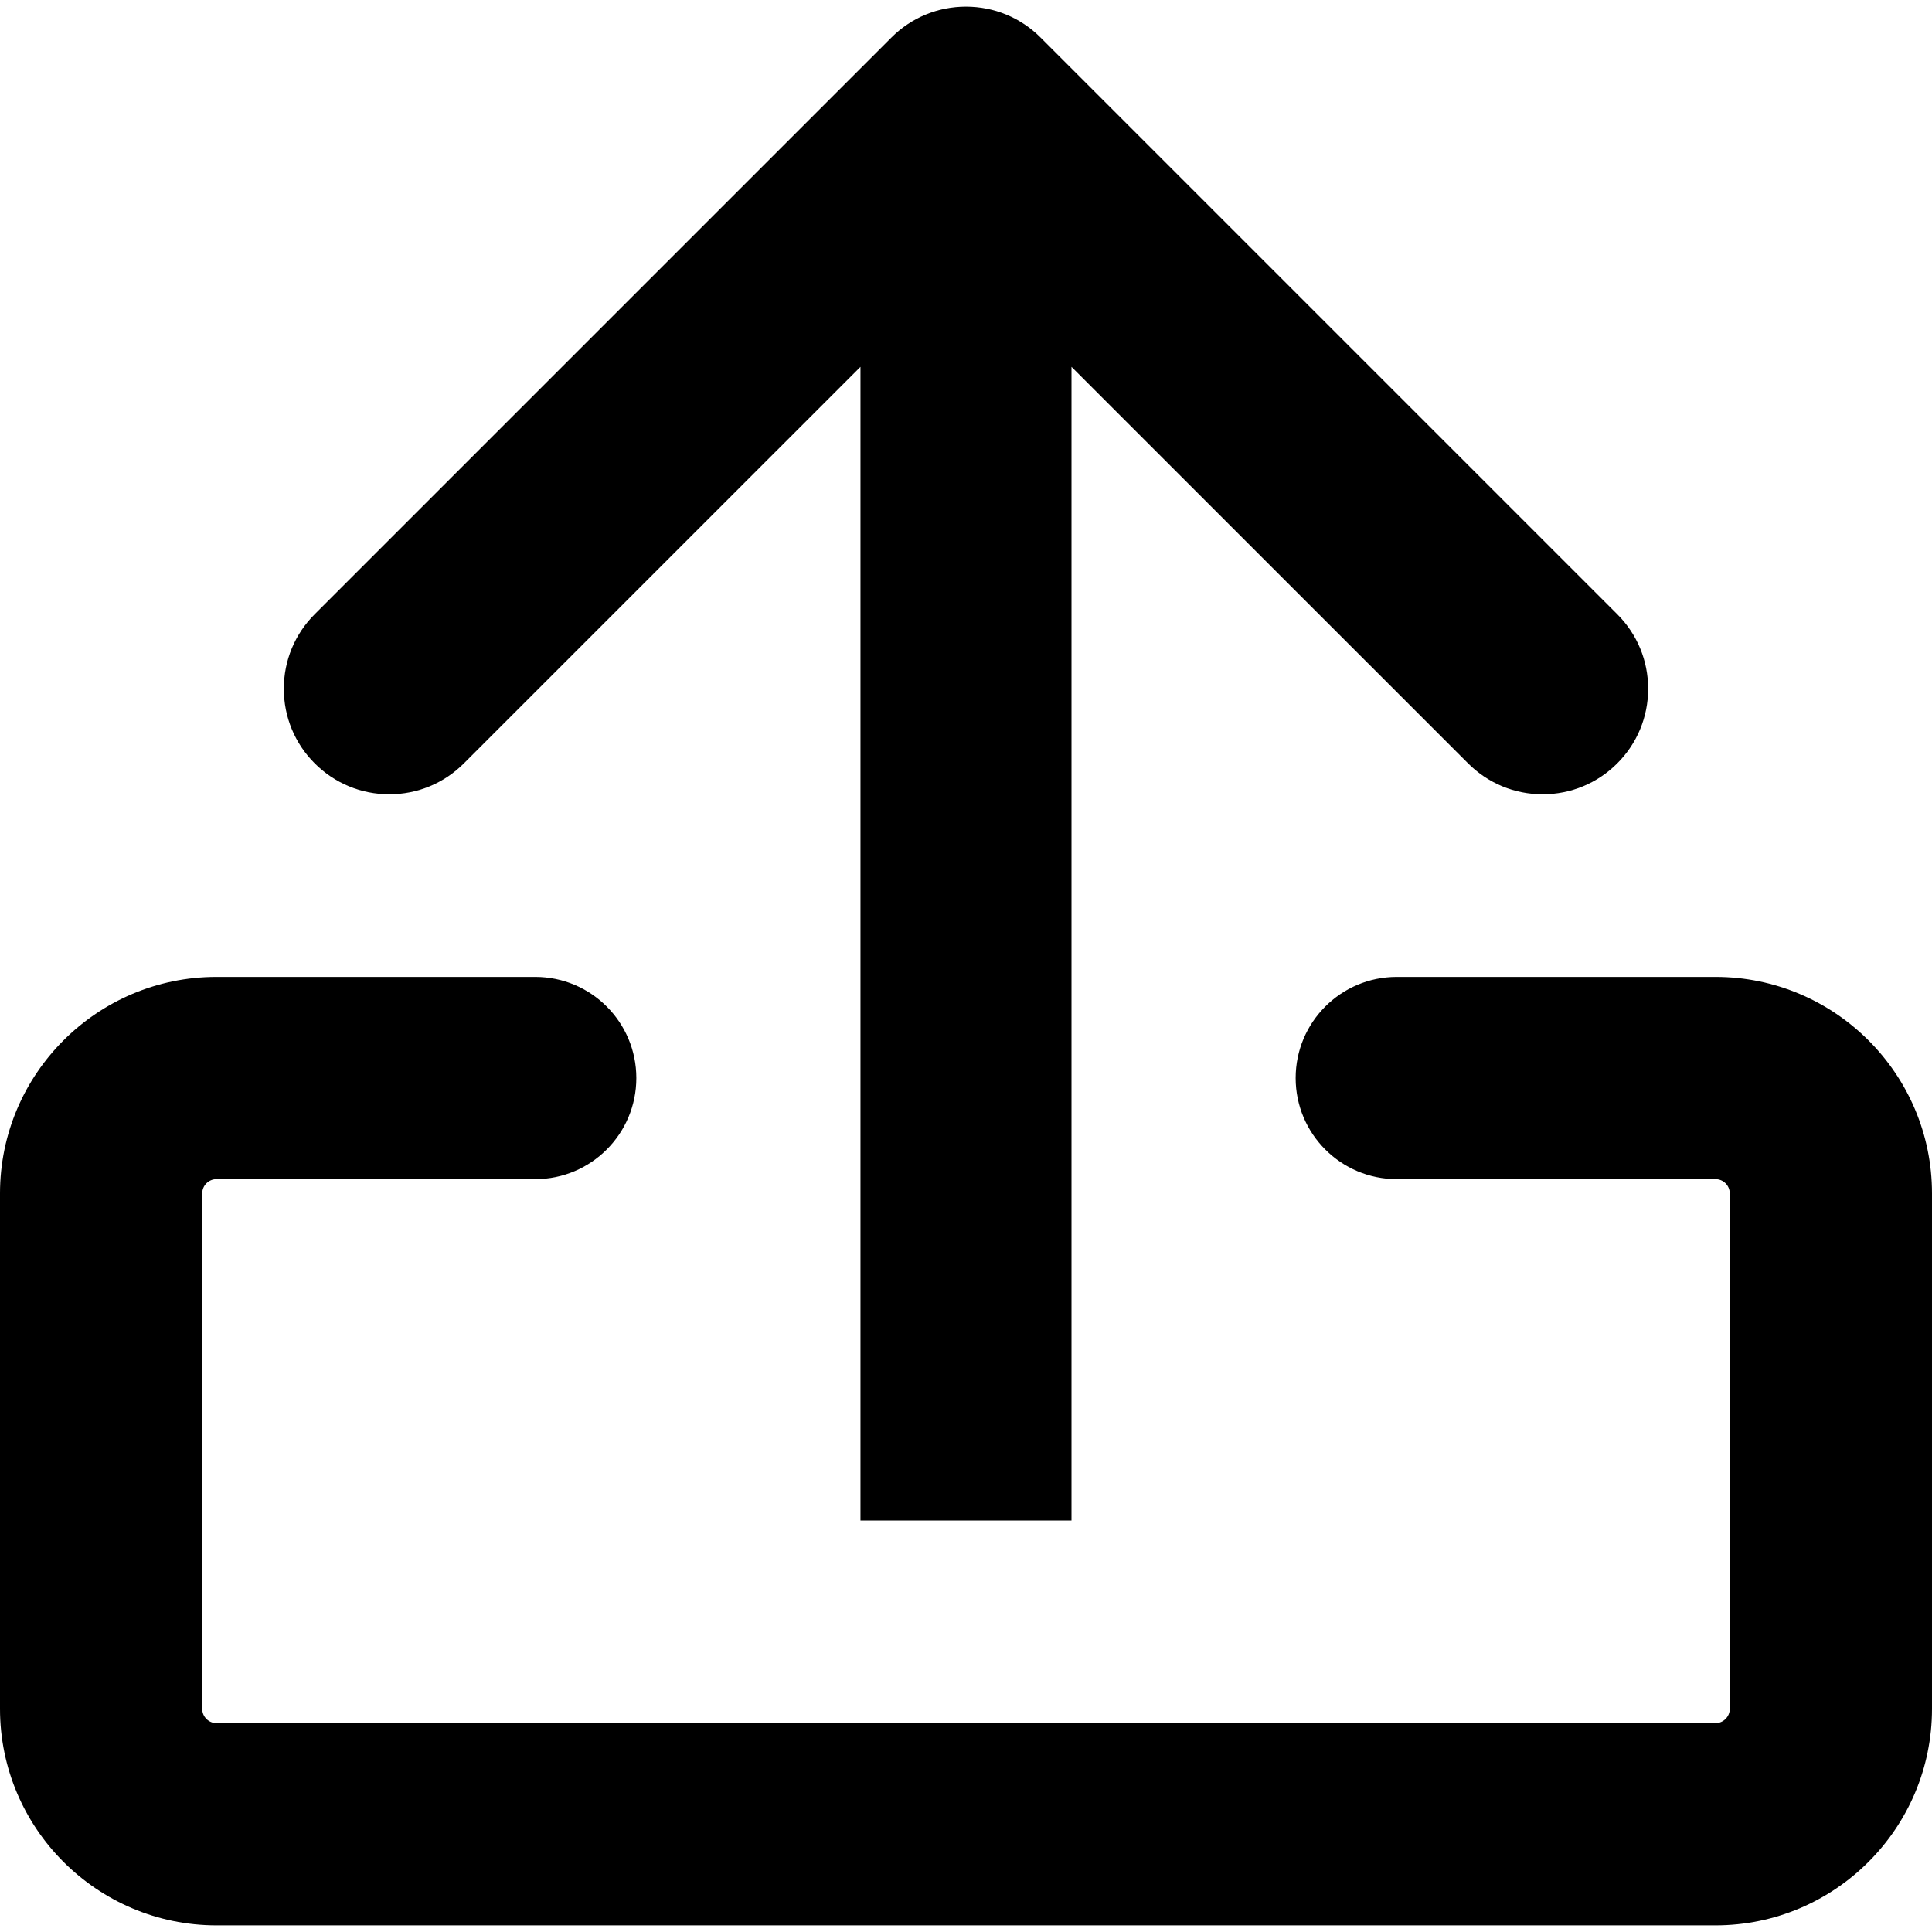
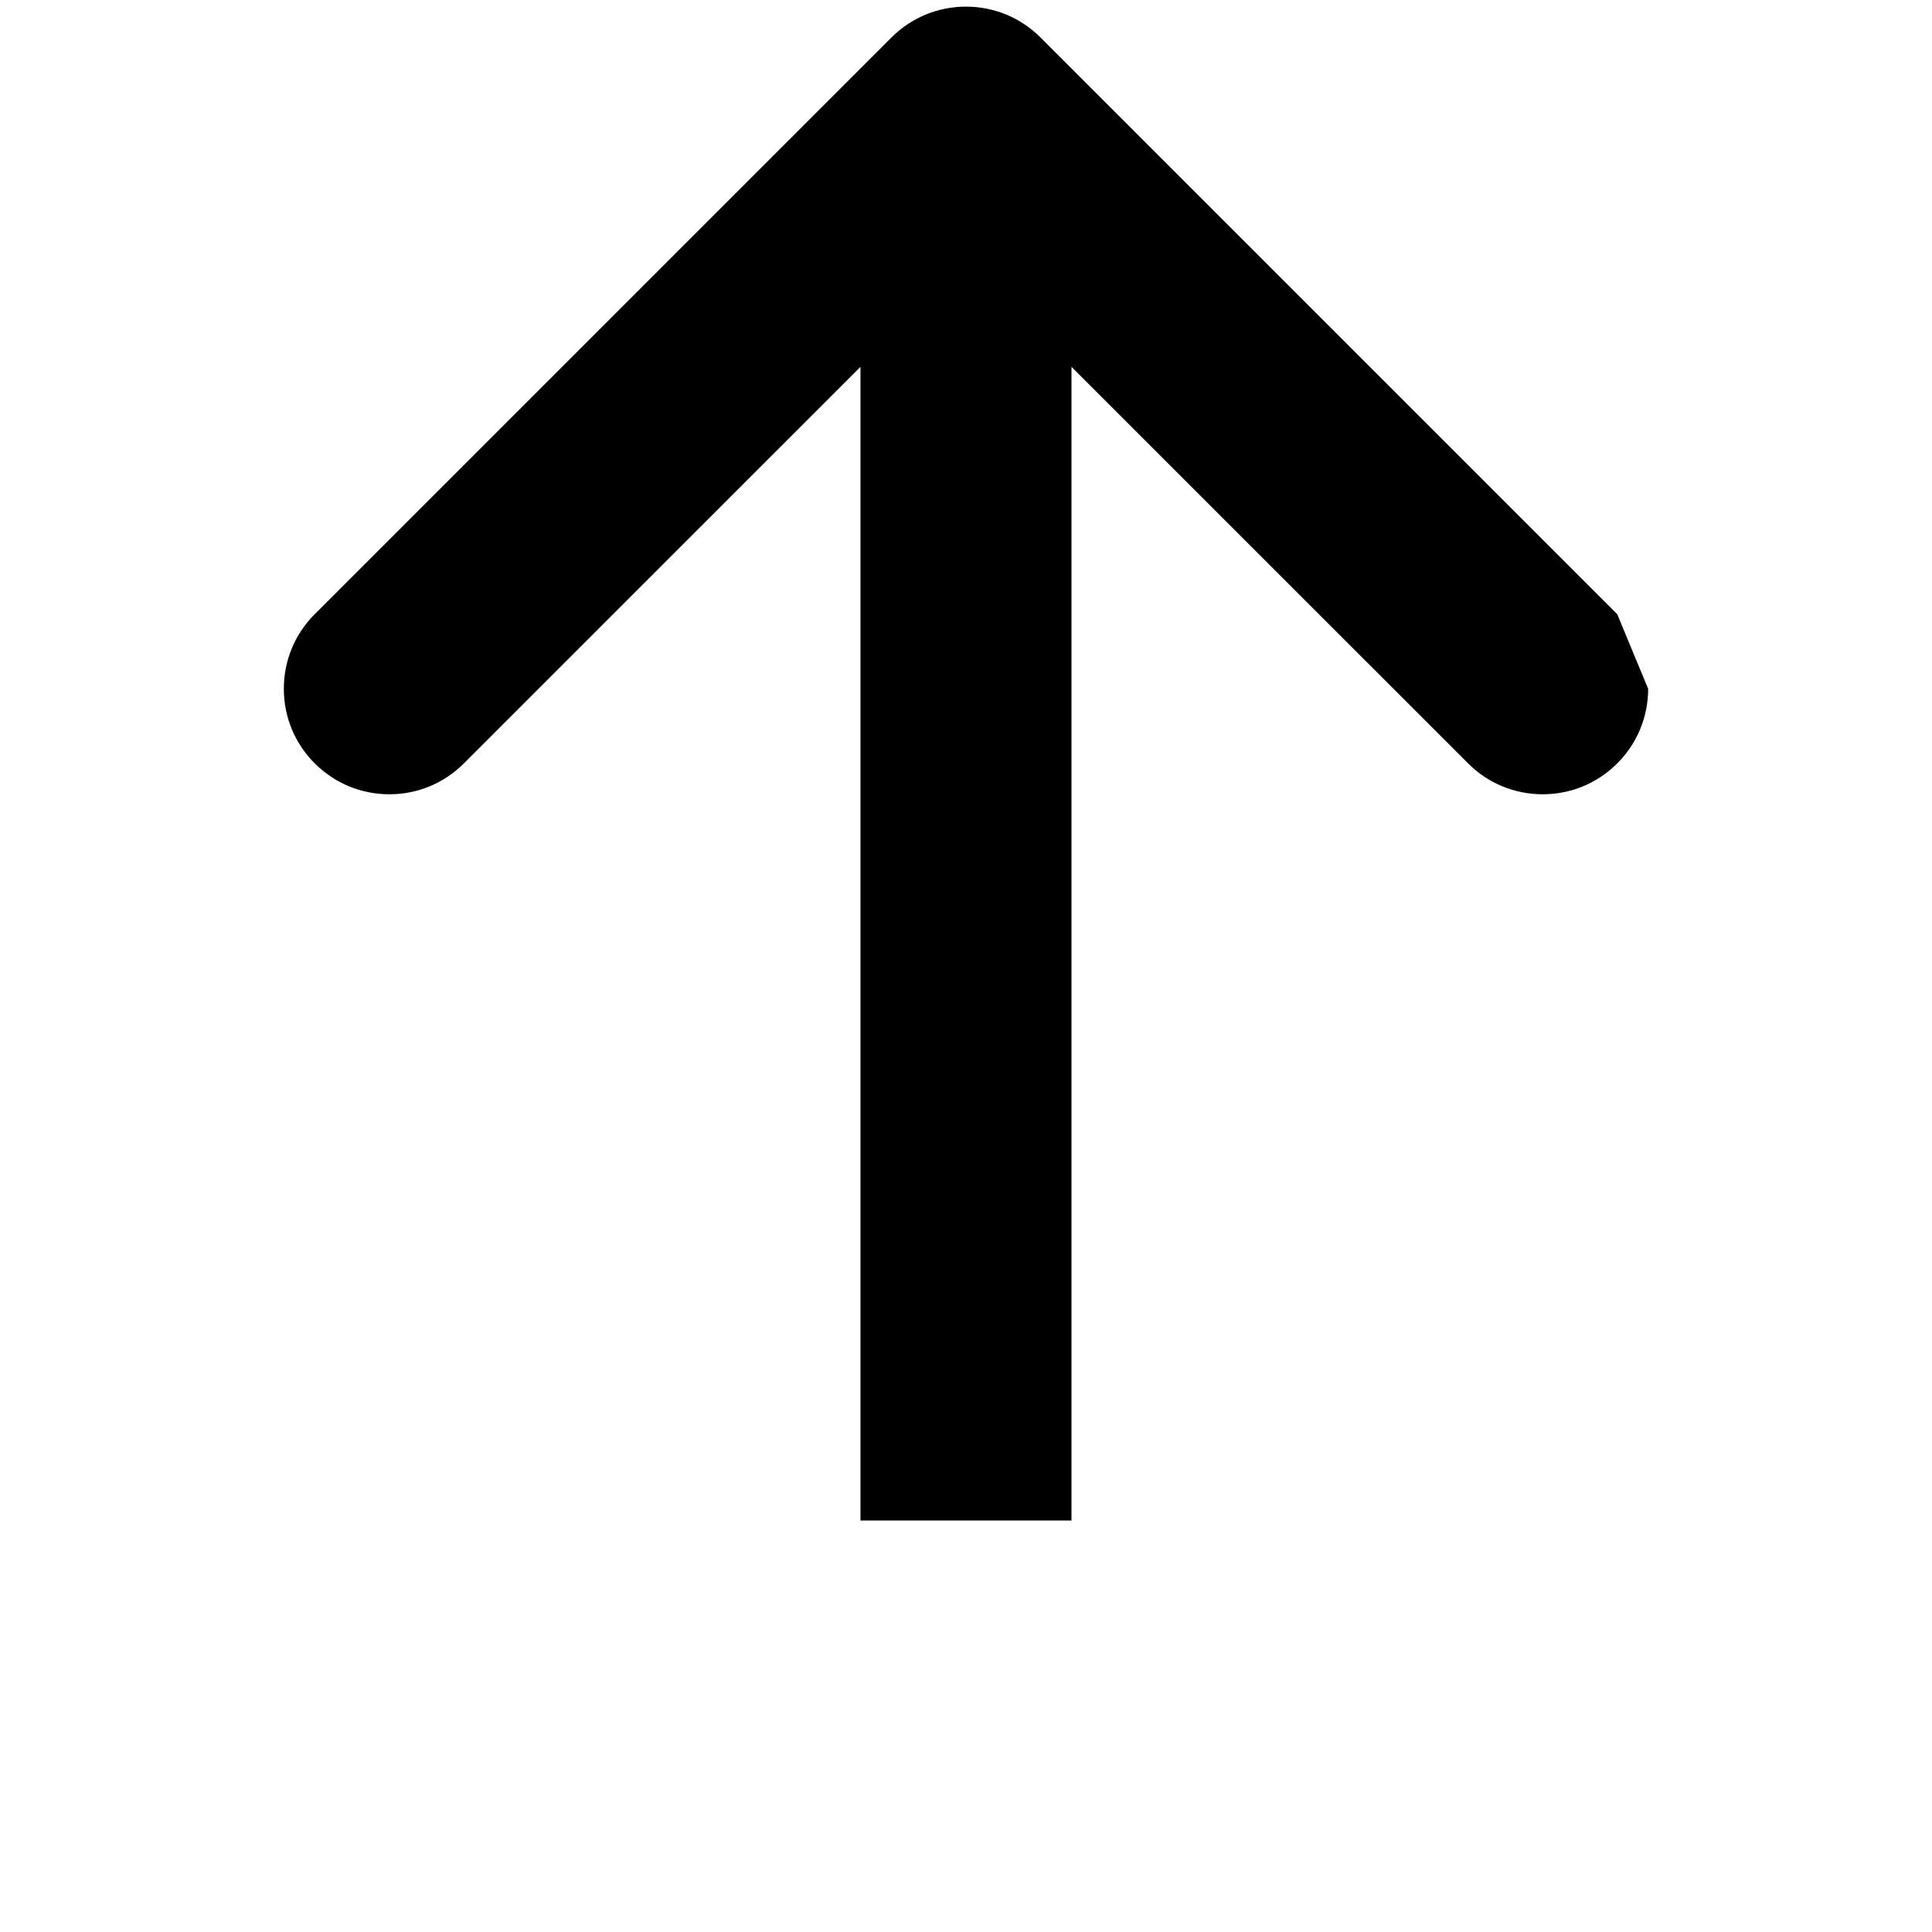
<svg xmlns="http://www.w3.org/2000/svg" fill="#000000" version="1.1" id="Layer_1" width="800px" height="800px" viewBox="796 796 200 200" enable-background="new 796 796 200 200" xml:space="preserve">
  <g>
    <g>
-       <path d="M966.616,867.303c0,2.917-1.138,5.66-3.199,7.721c-2.064,2.063-4.804,3.199-7.721,3.199s-5.659-1.136-7.721-3.199    l-41.055-41.048v119.427h-21.844V833.976l-41.053,41.048c-2.062,2.063-4.803,3.199-7.719,3.199c-2.917,0-5.658-1.136-7.723-3.199    c-2.062-2.061-3.198-4.804-3.198-7.723c0-2.917,1.136-5.658,3.198-7.72l59.696-59.694c2.061-2.063,4.804-3.198,7.721-3.2    c2.917,0.002,5.66,1.137,7.722,3.2l59.696,59.694C965.479,861.643,966.616,864.384,966.616,867.303z" />
+       <path d="M966.616,867.303c0,2.917-1.138,5.66-3.199,7.721c-2.064,2.063-4.804,3.199-7.721,3.199s-5.659-1.136-7.721-3.199    l-41.055-41.048v119.427h-21.844V833.976l-41.053,41.048c-2.062,2.063-4.803,3.199-7.719,3.199c-2.917,0-5.658-1.136-7.723-3.199    c-2.062-2.061-3.198-4.804-3.198-7.723c0-2.917,1.136-5.658,3.198-7.72l59.696-59.694c2.061-2.063,4.804-3.198,7.721-3.2    c2.917,0.002,5.66,1.137,7.722,3.2l59.696,59.694z" />
    </g>
    <g>
-       <path d="M973.588,995.313H818.412c-12.358,0-22.412-10.054-22.412-22.411v-53.362c0-12.358,10.054-22.412,22.412-22.412h32.994    c5.781,0,10.468,4.688,10.468,10.468s-4.687,10.468-10.468,10.468h-32.994c-0.814,0-1.477,0.662-1.477,1.477v53.362    c0,0.813,0.663,1.477,1.477,1.477h155.176c0.814,0,1.477-0.663,1.477-1.477v-53.362c0-0.814-0.662-1.477-1.477-1.477h-32.994    c-5.781,0-10.468-4.688-10.468-10.468s4.687-10.468,10.468-10.468h32.994c12.358,0,22.412,10.054,22.412,22.412v53.362    C996,985.259,985.946,995.313,973.588,995.313z" />
-     </g>
+       </g>
  </g>
</svg>